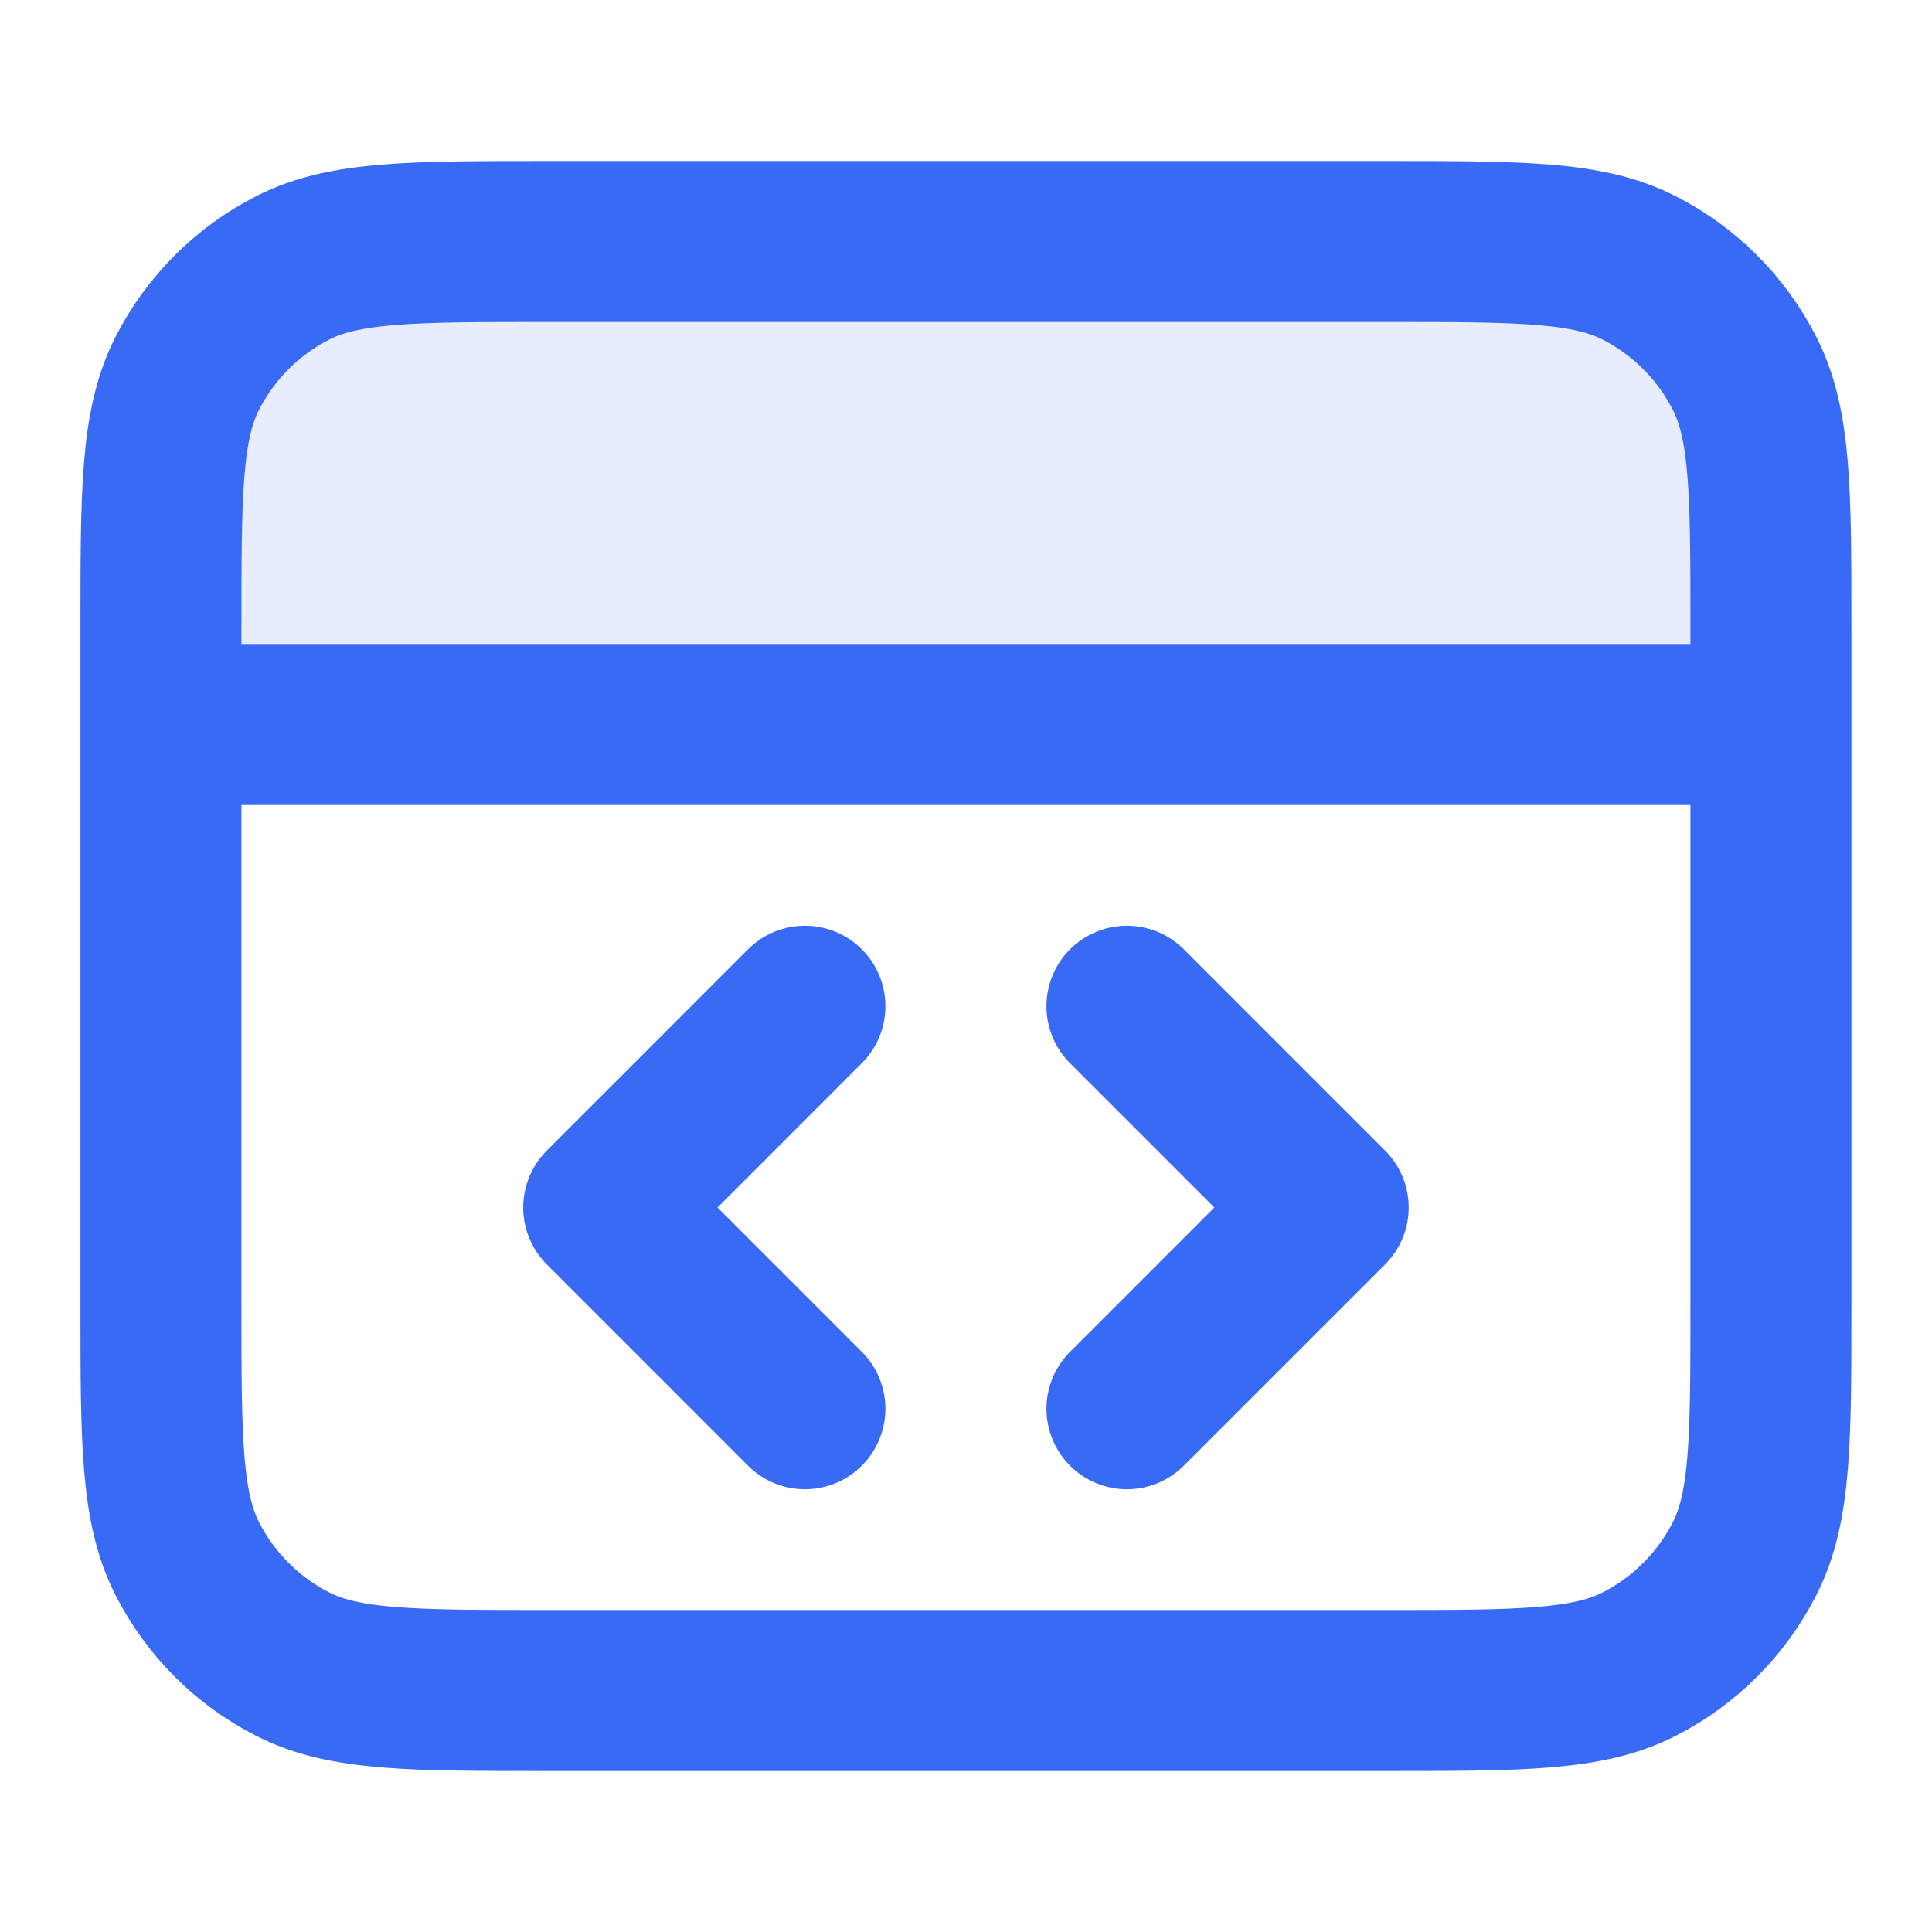
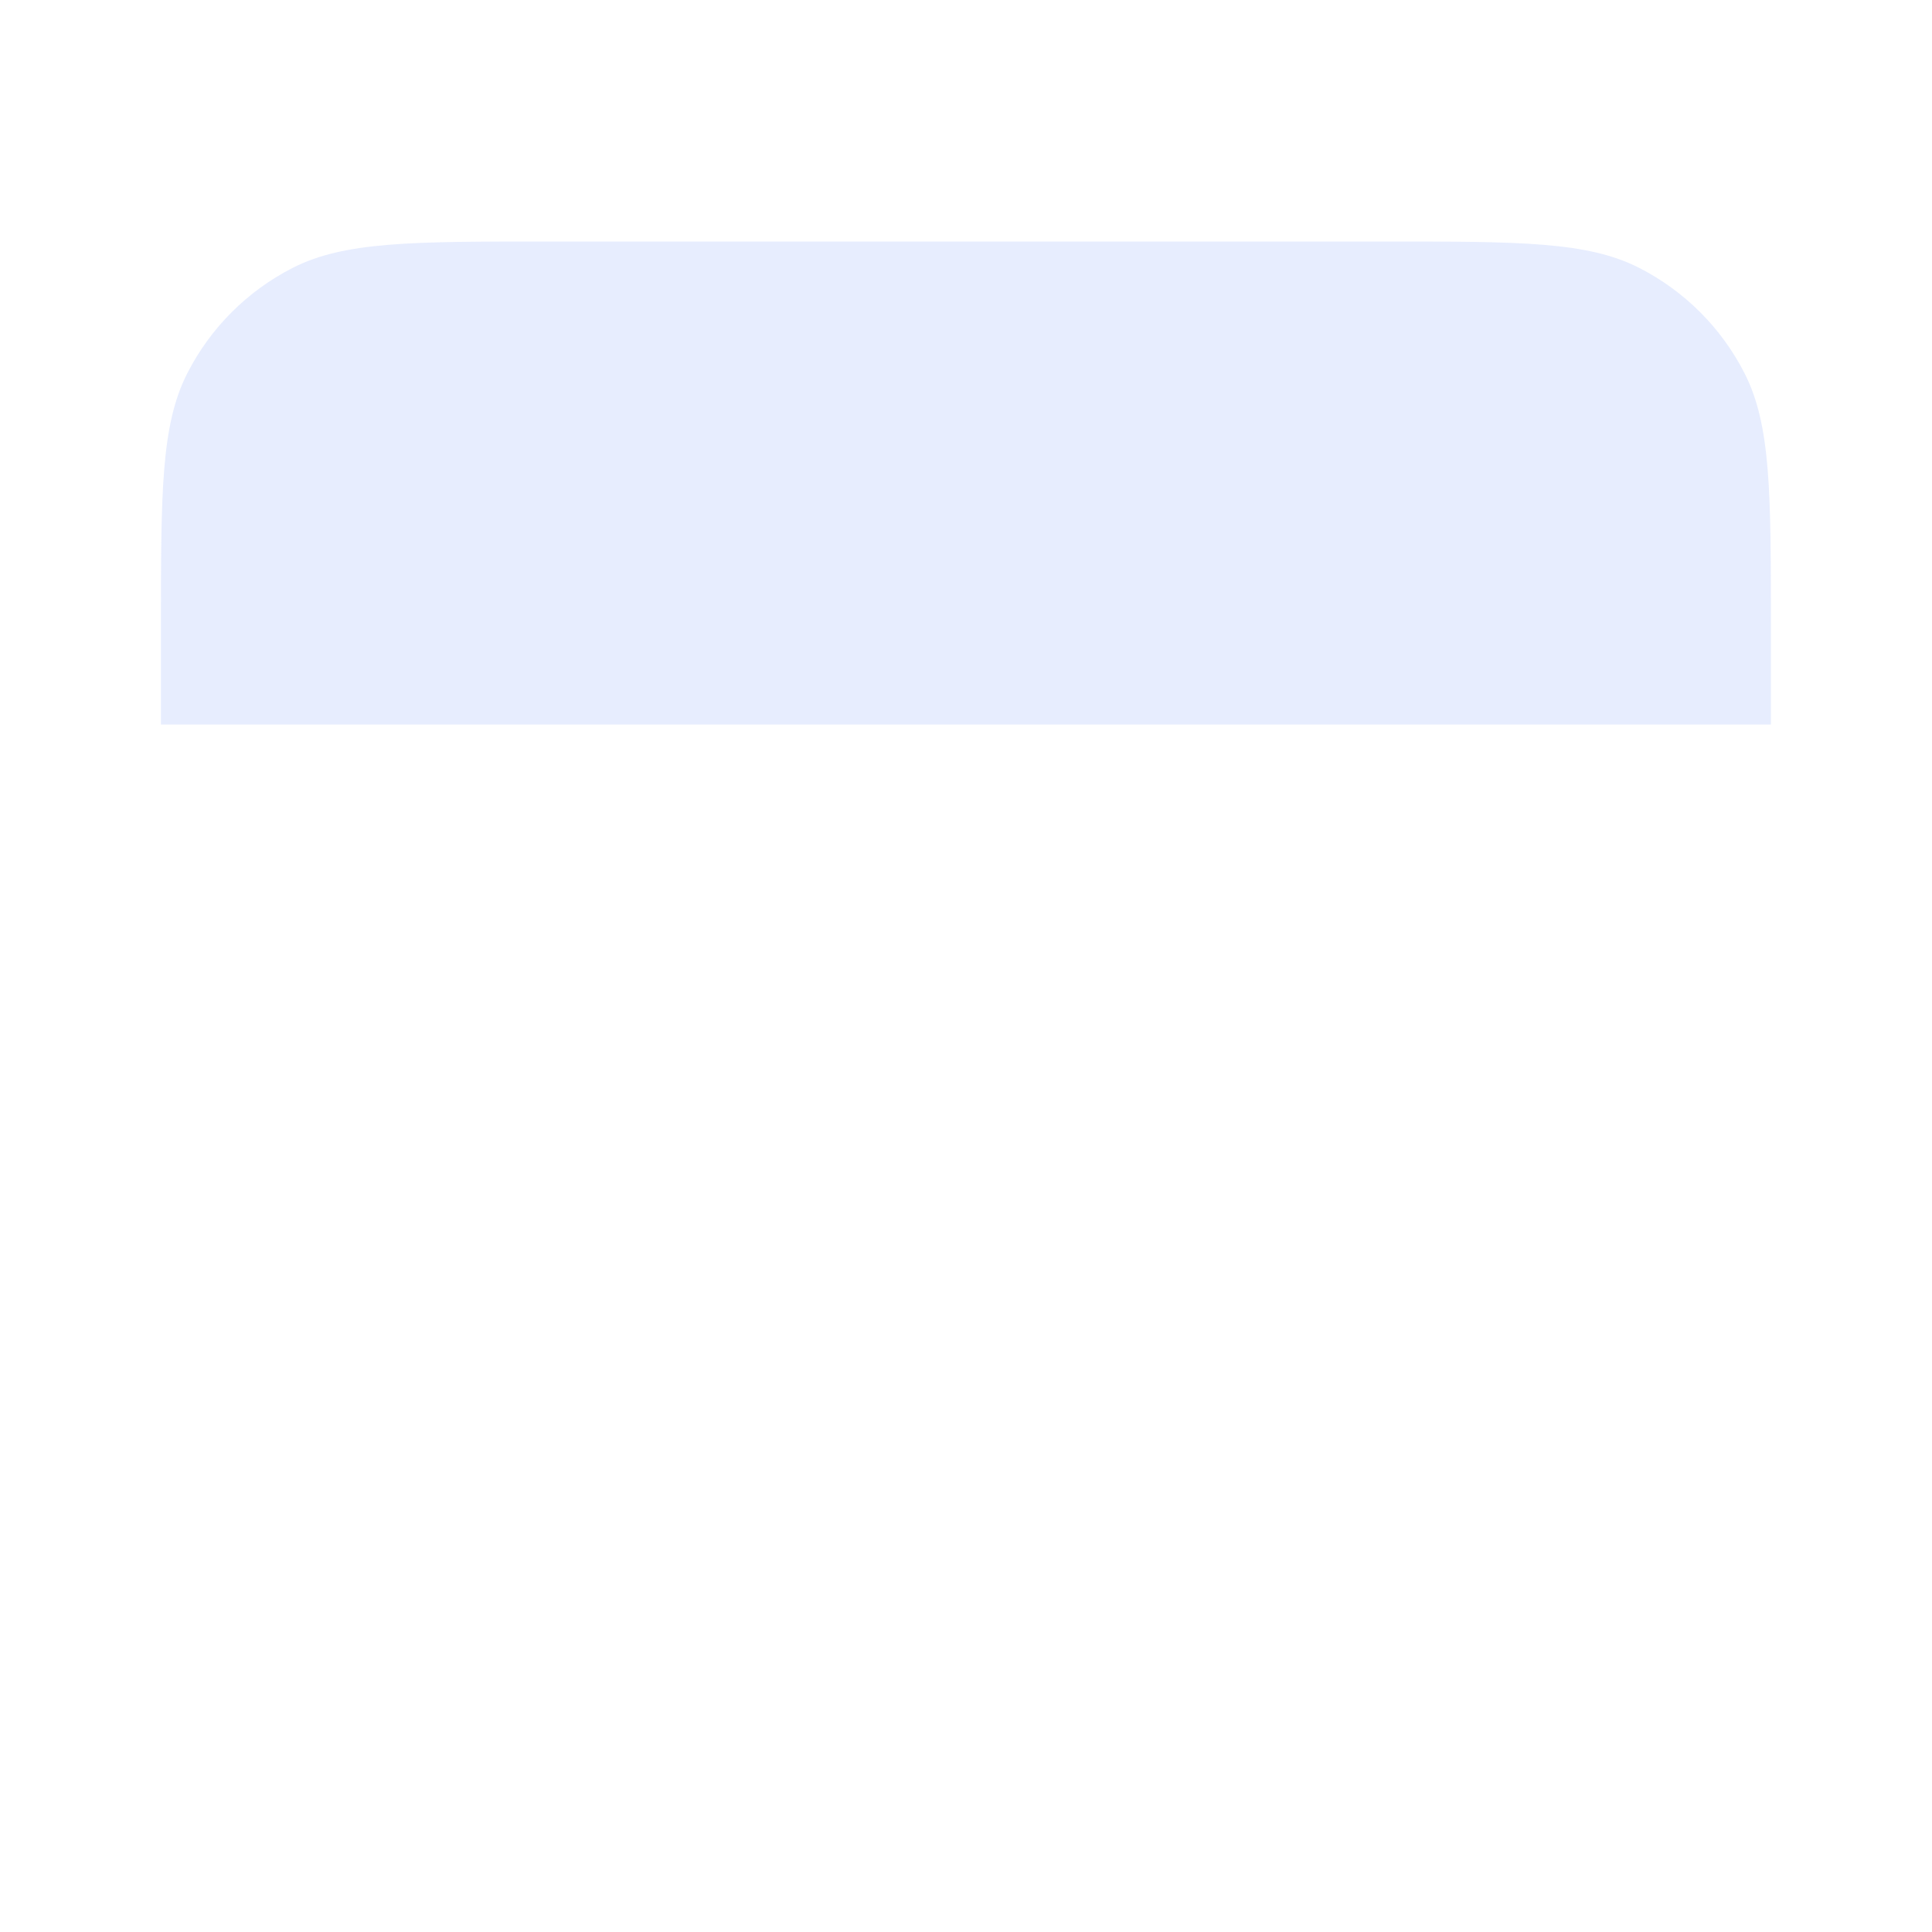
<svg xmlns="http://www.w3.org/2000/svg" width="40" height="40" viewBox="0 0 40 40" fill="none">
  <path opacity="0.12" d="M36.665 15V13C36.665 10.2 36.665 8.8 36.12 7.73C35.641 6.789 34.876 6.024 33.935 5.545C32.866 5 31.466 5 28.665 5L11.332 5C8.532 5 7.132 5 6.062 5.545C5.121 6.024 4.356 6.789 3.877 7.73C3.332 8.8 3.332 10.2 3.332 13L3.332 15L36.665 15Z" fill="#386AF5" />
-   <path d="M36.665 15H3.332M23.332 29.167L27.499 25L23.332 20.833M16.665 20.833L12.499 25L16.665 29.167M3.332 13L3.332 27C3.332 29.8 3.332 31.2 3.877 32.27C4.356 33.211 5.121 33.976 6.062 34.455C7.132 35 8.532 35 11.332 35H28.665C31.466 35 32.866 35 33.935 34.455C34.876 33.976 35.641 33.211 36.12 32.27C36.665 31.2 36.665 29.8 36.665 27V13C36.665 10.2 36.665 8.8 36.12 7.73C35.641 6.789 34.876 6.024 33.935 5.545C32.866 5 31.466 5 28.665 5L11.332 5C8.532 5 7.132 5 6.062 5.545C5.121 6.024 4.356 6.789 3.877 7.73C3.332 8.8 3.332 10.2 3.332 13Z" stroke="#386AF5" stroke-width="3.333" stroke-linecap="round" stroke-linejoin="round" />
</svg>